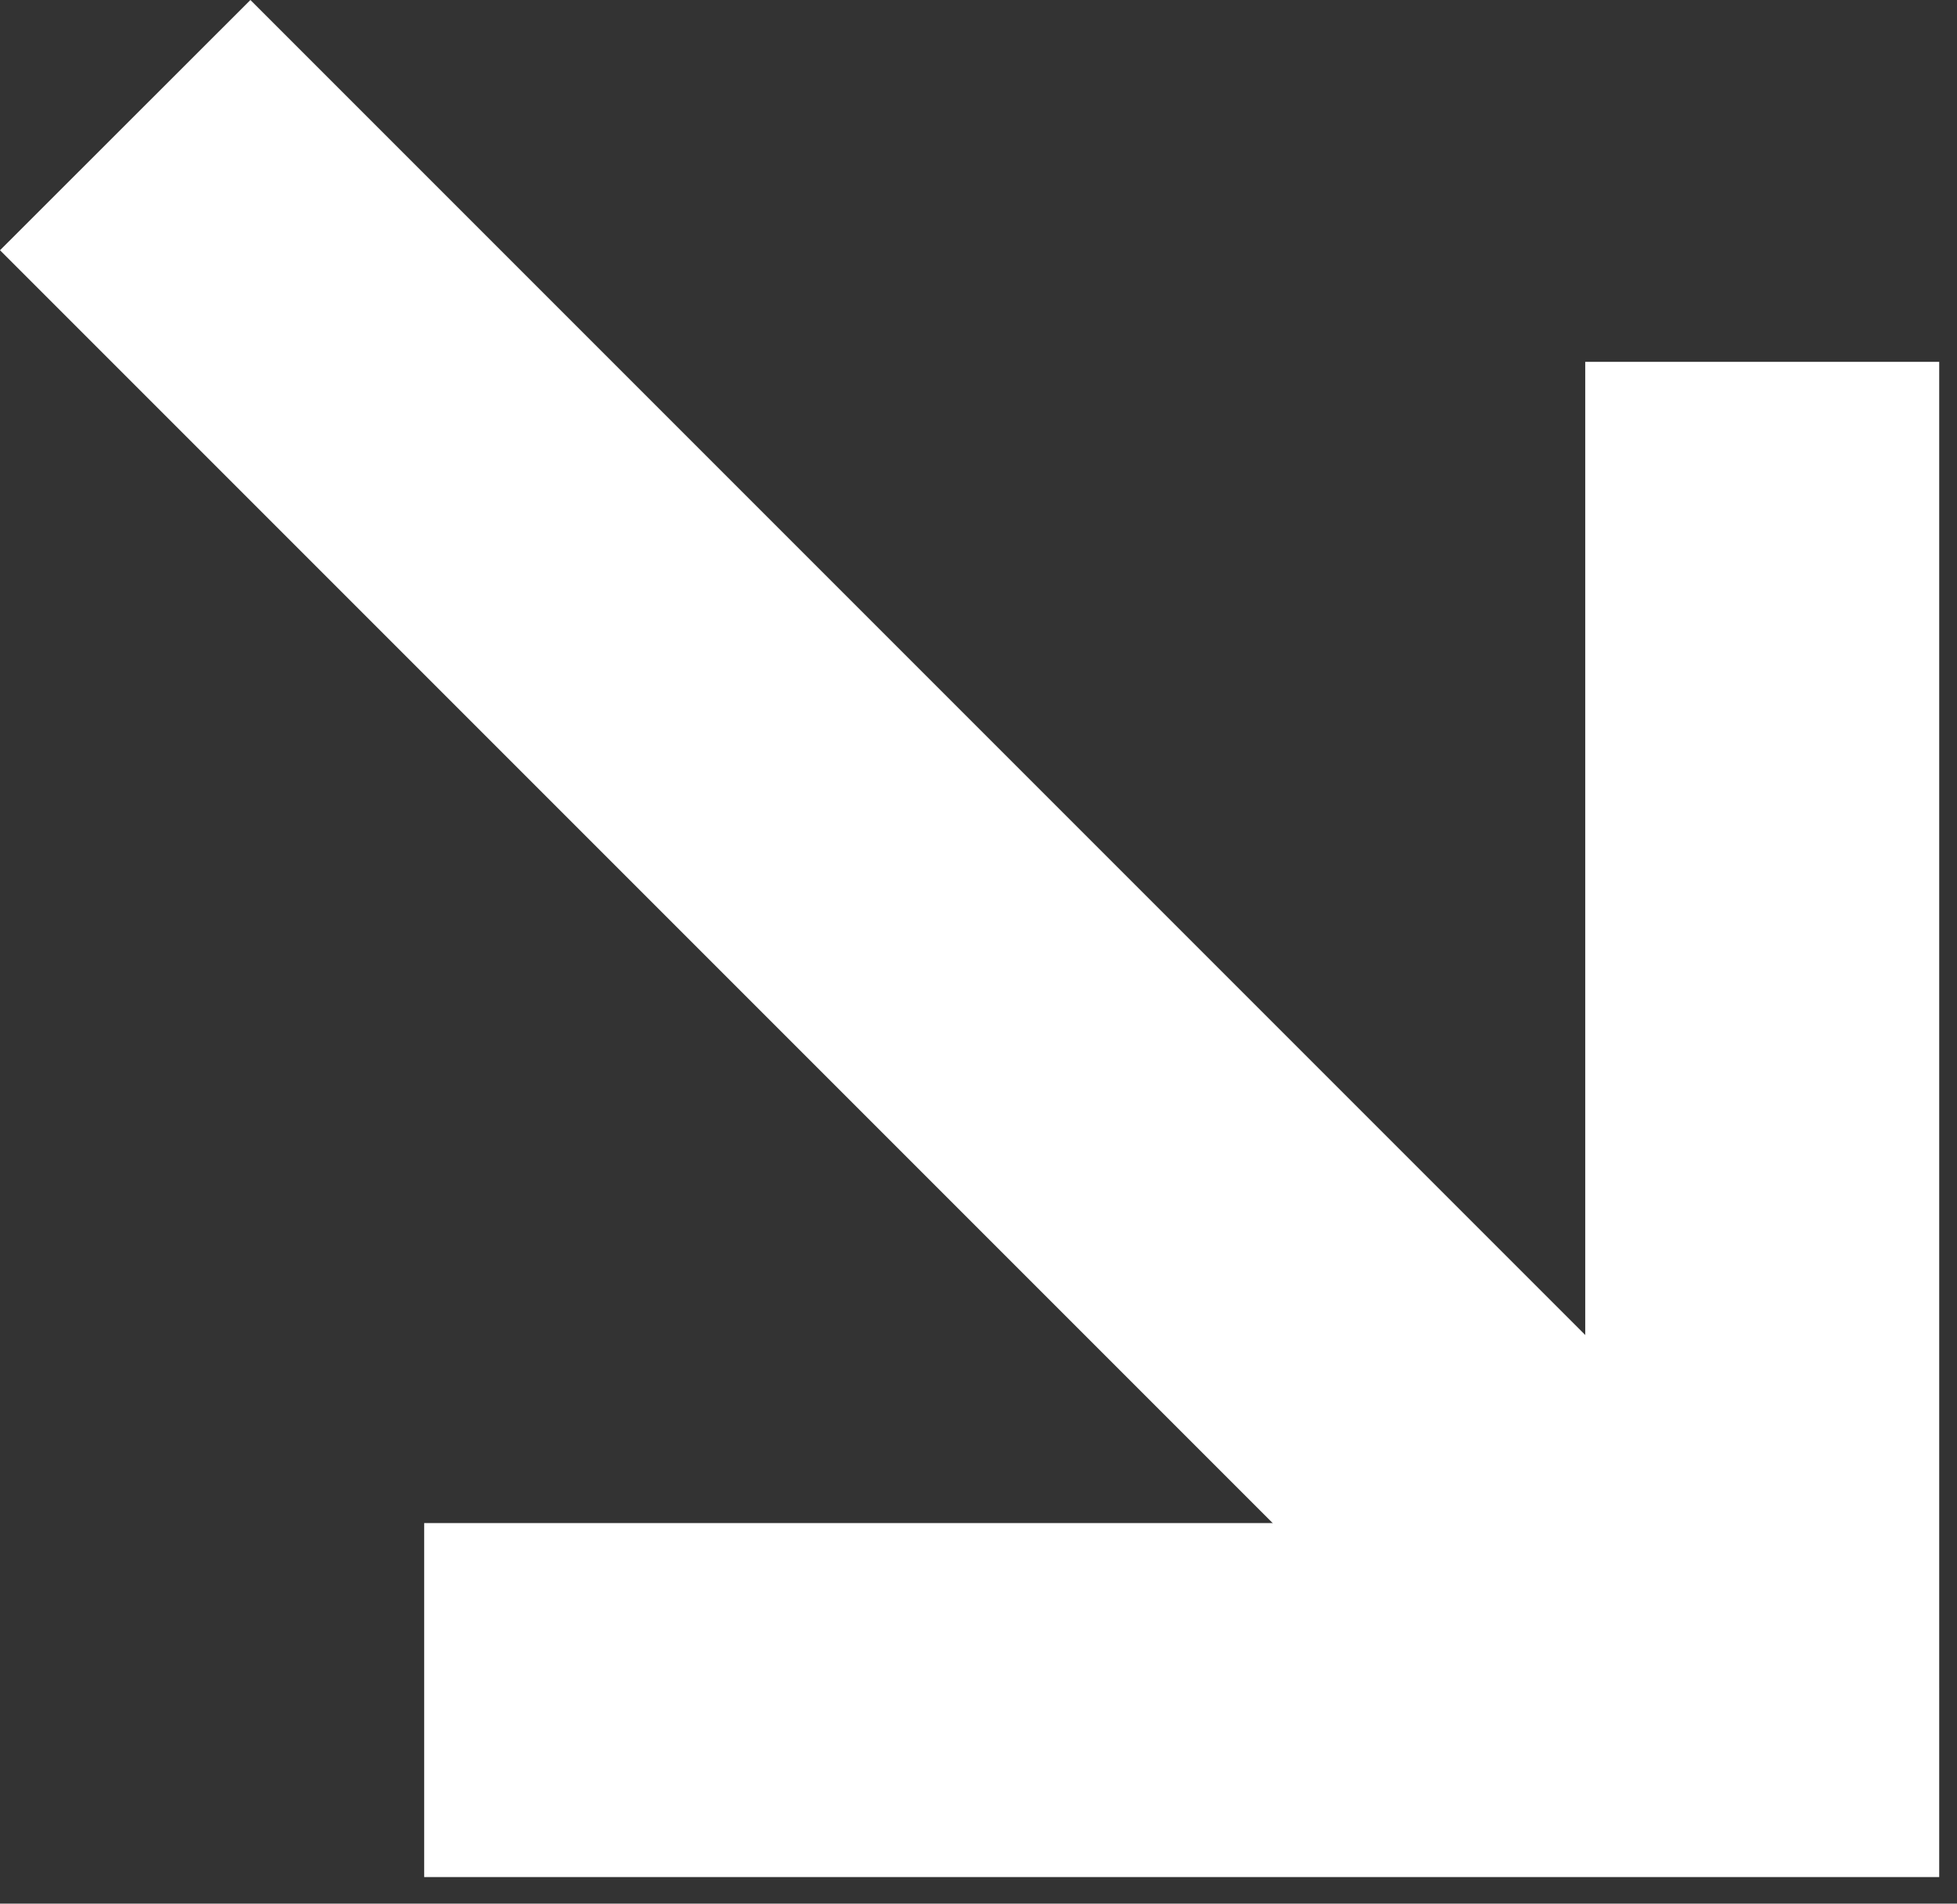
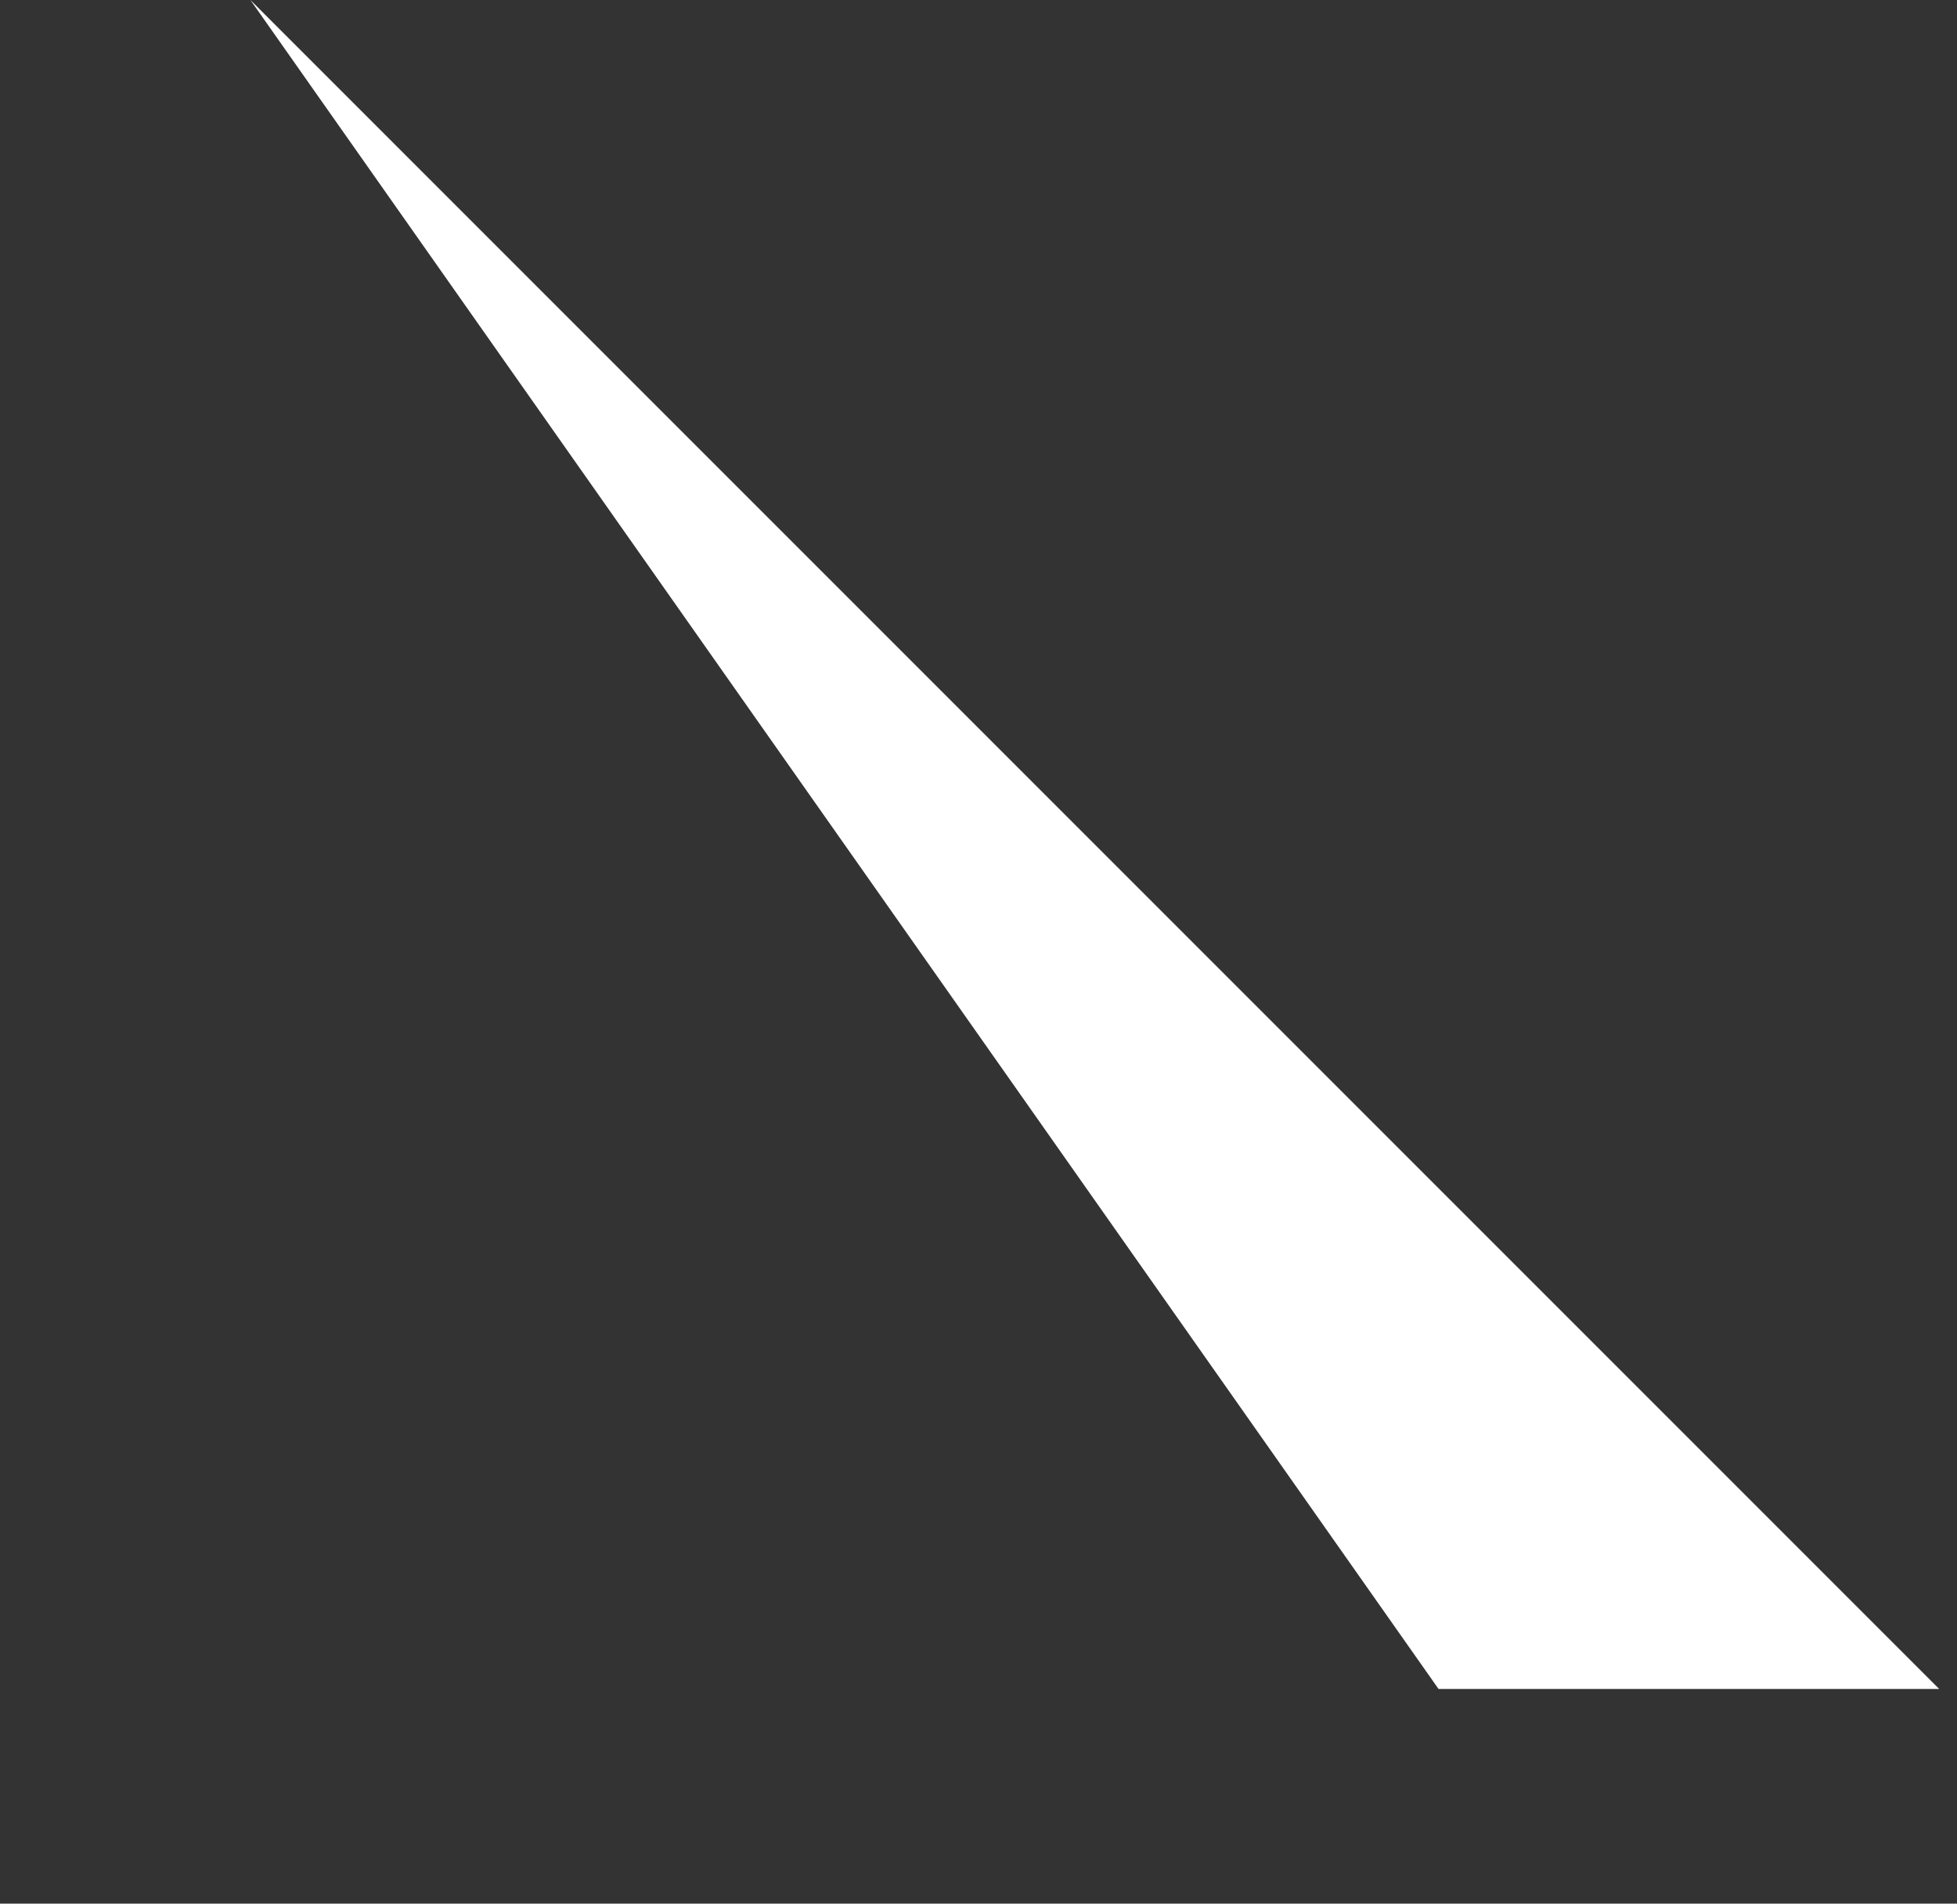
<svg xmlns="http://www.w3.org/2000/svg" width="73" height="71" viewBox="0 0 73 71" fill="none">
  <rect x="0" y="0" width="73" height="71" fill="#333333" stroke="none" />
-   <path d="M59.133 13.496L59.133 56.807L15.822 56.807L15.822 70.01L72.336 70.01L72.336 13.496L59.133 13.496Z" fill="white" />
-   <path d="M72.336 62.995L9.341 -1.69513e-05L6.57264e-05 9.334L53.661 62.995" fill="white" />
+   <path d="M72.336 62.995L9.341 -1.69513e-05L53.661 62.995" fill="white" />
</svg>